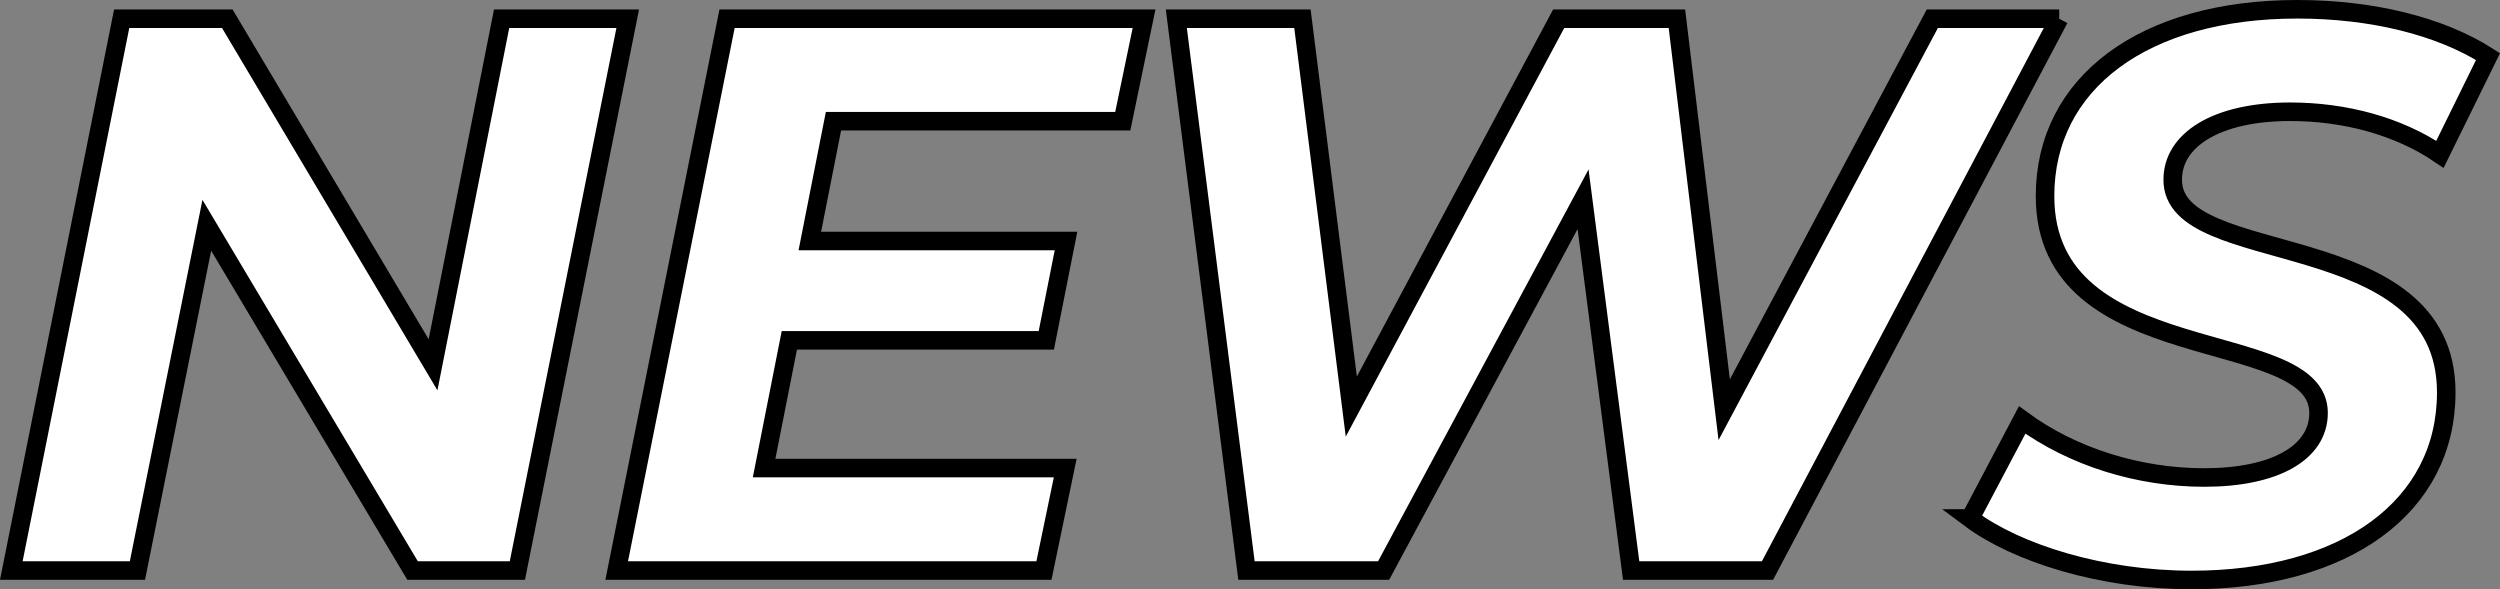
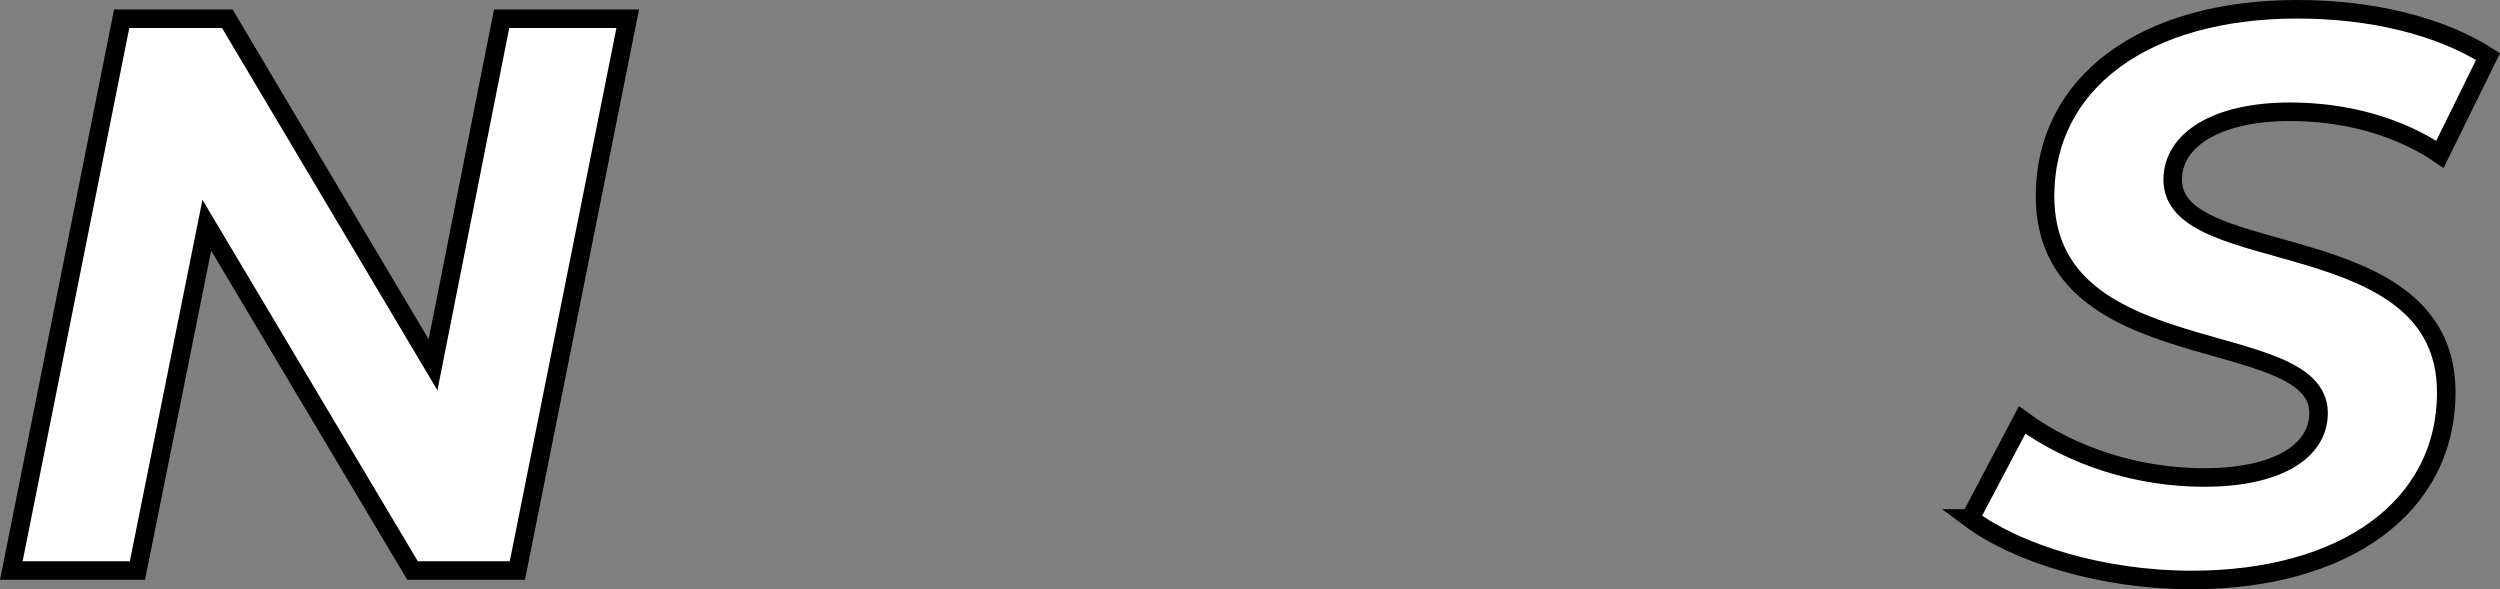
<svg xmlns="http://www.w3.org/2000/svg" id="_レイヤー_2" data-name="レイヤー 2" viewBox="0 0 539.16 127.08">
  <rect x="0" y="0" width="539.16" height="127.08" fill="#808080" stroke="none" />
  <defs>
    <style>
      .cls-1 {
        fill: #fff;
        stroke: #000;
        stroke-miterlimit: 10;
        stroke-width: 4px;
      }
    </style>
  </defs>
  <g id="layer">
    <g>
      <path class="cls-1" d="M135.38,4.04l-23.8,119h-22.61L44.6,48.58l-14.96,74.46H2.44L26.24,4.04h22.78l44.37,74.63L108.18,4.04h27.2Z" />
-       <path class="cls-1" d="M179.75,26.14l-5.1,25.84h55.25l-4.25,21.42h-55.42l-5.44,27.54h64.94l-4.59,22.1h-92.14L156.8,4.04h89.93l-4.59,22.1h-62.39Z" />
-       <path class="cls-1" d="M444.09,4.04l-62.9,119h-29.41l-10.37-80.07-43.01,80.07h-29.58l-15.13-119h27.2l10.54,83.64L336.15,4.04h25.5l10.2,84.32L416.73,4.04h27.37Z" />
      <path class="cls-1" d="M424.89,111.82l11.22-21.25c10.88,7.99,25.16,12.41,39.27,12.41,15.13,0,24.65-5.27,24.65-13.94,0-19.04-58.99-8.84-58.99-46.75,0-24.48,21.42-40.29,54.4-40.29,15.98,0,30.77,3.57,41.14,10.2l-10.37,21.08c-9.01-6.12-20.57-9.18-32.3-9.18-15.98,0-25.33,6.12-25.33,14.62-.17,19.55,58.99,9.35,58.99,45.9,0,24.65-21.76,40.46-54.91,40.46-19.38,0-37.74-5.78-47.77-13.26Z" />
    </g>
  </g>
</svg>